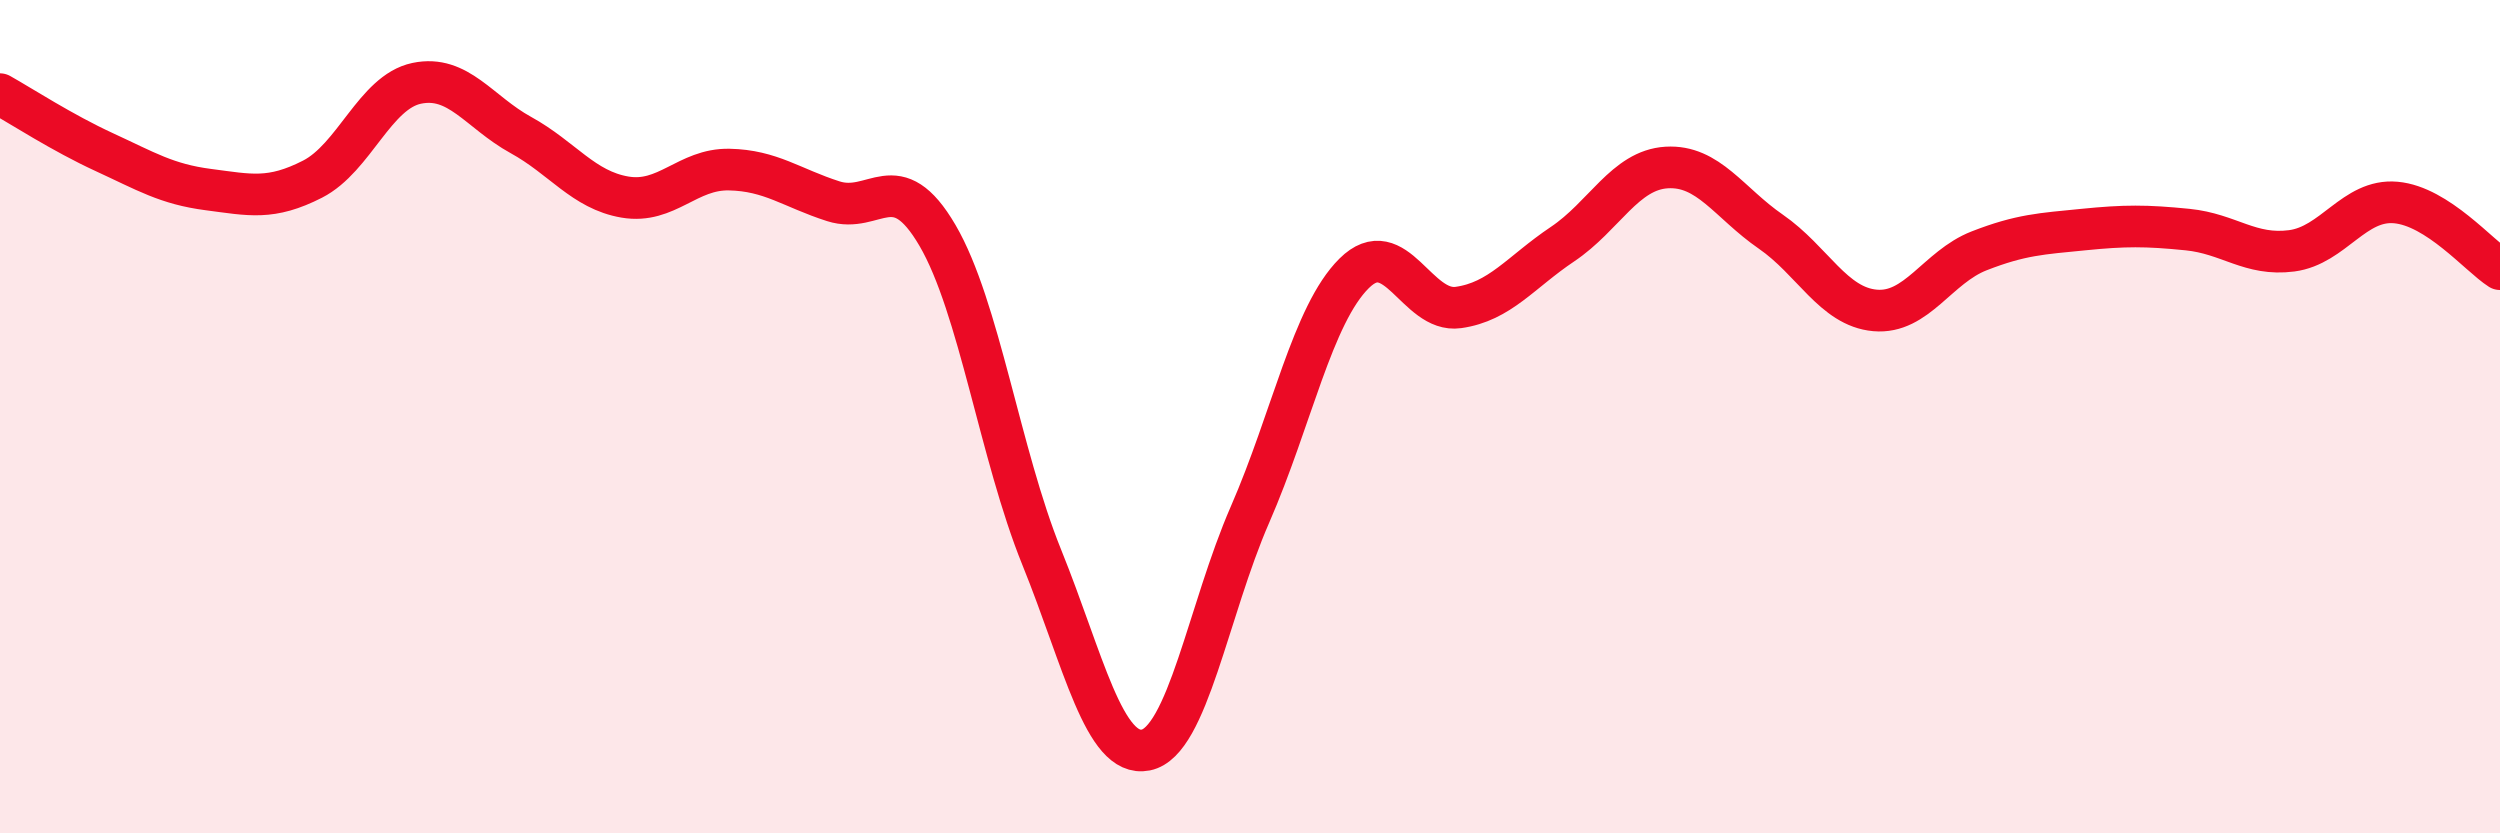
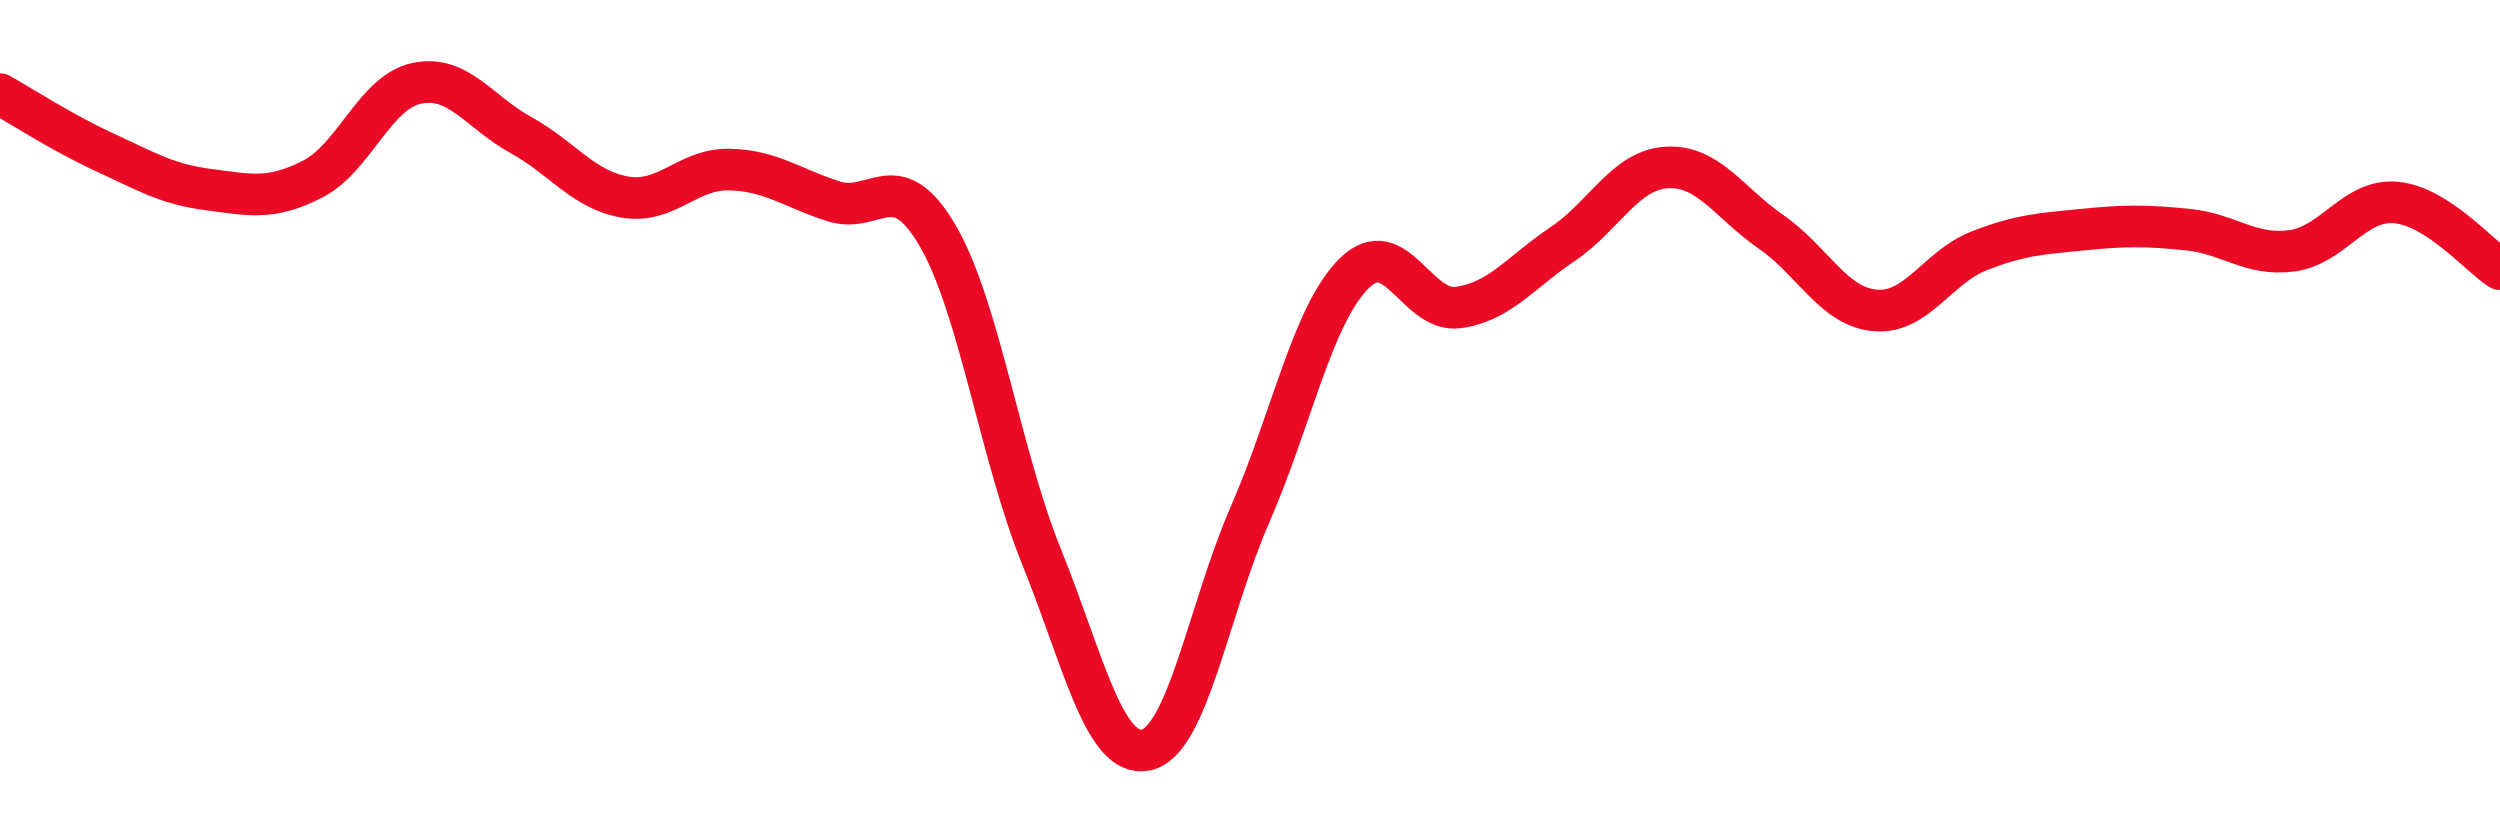
<svg xmlns="http://www.w3.org/2000/svg" width="60" height="20" viewBox="0 0 60 20">
-   <path d="M 0,2.26 C 0.5,2.54 1.5,3.19 2.5,3.65 C 3.5,4.11 4,4.42 5,4.55 C 6,4.68 6.5,4.81 7.5,4.3 C 8.5,3.79 9,2.21 10,2 C 11,1.79 11.5,2.69 12.5,3.24 C 13.5,3.79 14,4.56 15,4.73 C 16,4.9 16.5,4.05 17.5,4.07 C 18.5,4.09 19,4.51 20,4.83 C 21,5.15 21.5,3.94 22.5,5.65 C 23.5,7.36 24,10.9 25,13.37 C 26,15.84 26.5,18.2 27.5,18 C 28.5,17.8 29,14.64 30,12.35 C 31,10.06 31.5,7.55 32.5,6.56 C 33.5,5.57 34,7.52 35,7.38 C 36,7.24 36.5,6.53 37.5,5.86 C 38.5,5.19 39,4.08 40,4.02 C 41,3.96 41.5,4.87 42.5,5.56 C 43.5,6.25 44,7.36 45,7.45 C 46,7.54 46.5,6.41 47.5,6.02 C 48.5,5.63 49,5.61 50,5.51 C 51,5.41 51.5,5.41 52.5,5.51 C 53.5,5.61 54,6.15 55,6.02 C 56,5.89 56.5,4.77 57.5,4.86 C 58.5,4.95 59.5,6.14 60,6.46L60 20L0 20Z" fill="#EB0A25" opacity="0.1" stroke-linecap="round" stroke-linejoin="round" />
  <path d="M 0,2.26 C 0.5,2.54 1.5,3.19 2.5,3.65 C 3.5,4.11 4,4.42 5,4.55 C 6,4.68 6.5,4.81 7.5,4.3 C 8.5,3.79 9,2.21 10,2 C 11,1.79 11.5,2.69 12.5,3.24 C 13.5,3.79 14,4.56 15,4.73 C 16,4.9 16.5,4.05 17.5,4.07 C 18.5,4.09 19,4.51 20,4.83 C 21,5.15 21.5,3.94 22.5,5.65 C 23.5,7.36 24,10.9 25,13.37 C 26,15.84 26.5,18.2 27.5,18 C 28.5,17.8 29,14.64 30,12.35 C 31,10.06 31.5,7.55 32.5,6.56 C 33.5,5.57 34,7.52 35,7.38 C 36,7.24 36.5,6.53 37.5,5.86 C 38.5,5.19 39,4.08 40,4.02 C 41,3.96 41.5,4.87 42.5,5.56 C 43.5,6.25 44,7.36 45,7.45 C 46,7.54 46.5,6.41 47.5,6.02 C 48.5,5.63 49,5.61 50,5.51 C 51,5.41 51.5,5.41 52.5,5.51 C 53.5,5.61 54,6.15 55,6.02 C 56,5.89 56.5,4.77 57.5,4.86 C 58.5,4.95 59.5,6.14 60,6.46" stroke="#EB0A25" stroke-width="1" fill="none" stroke-linecap="round" stroke-linejoin="round" />
</svg>